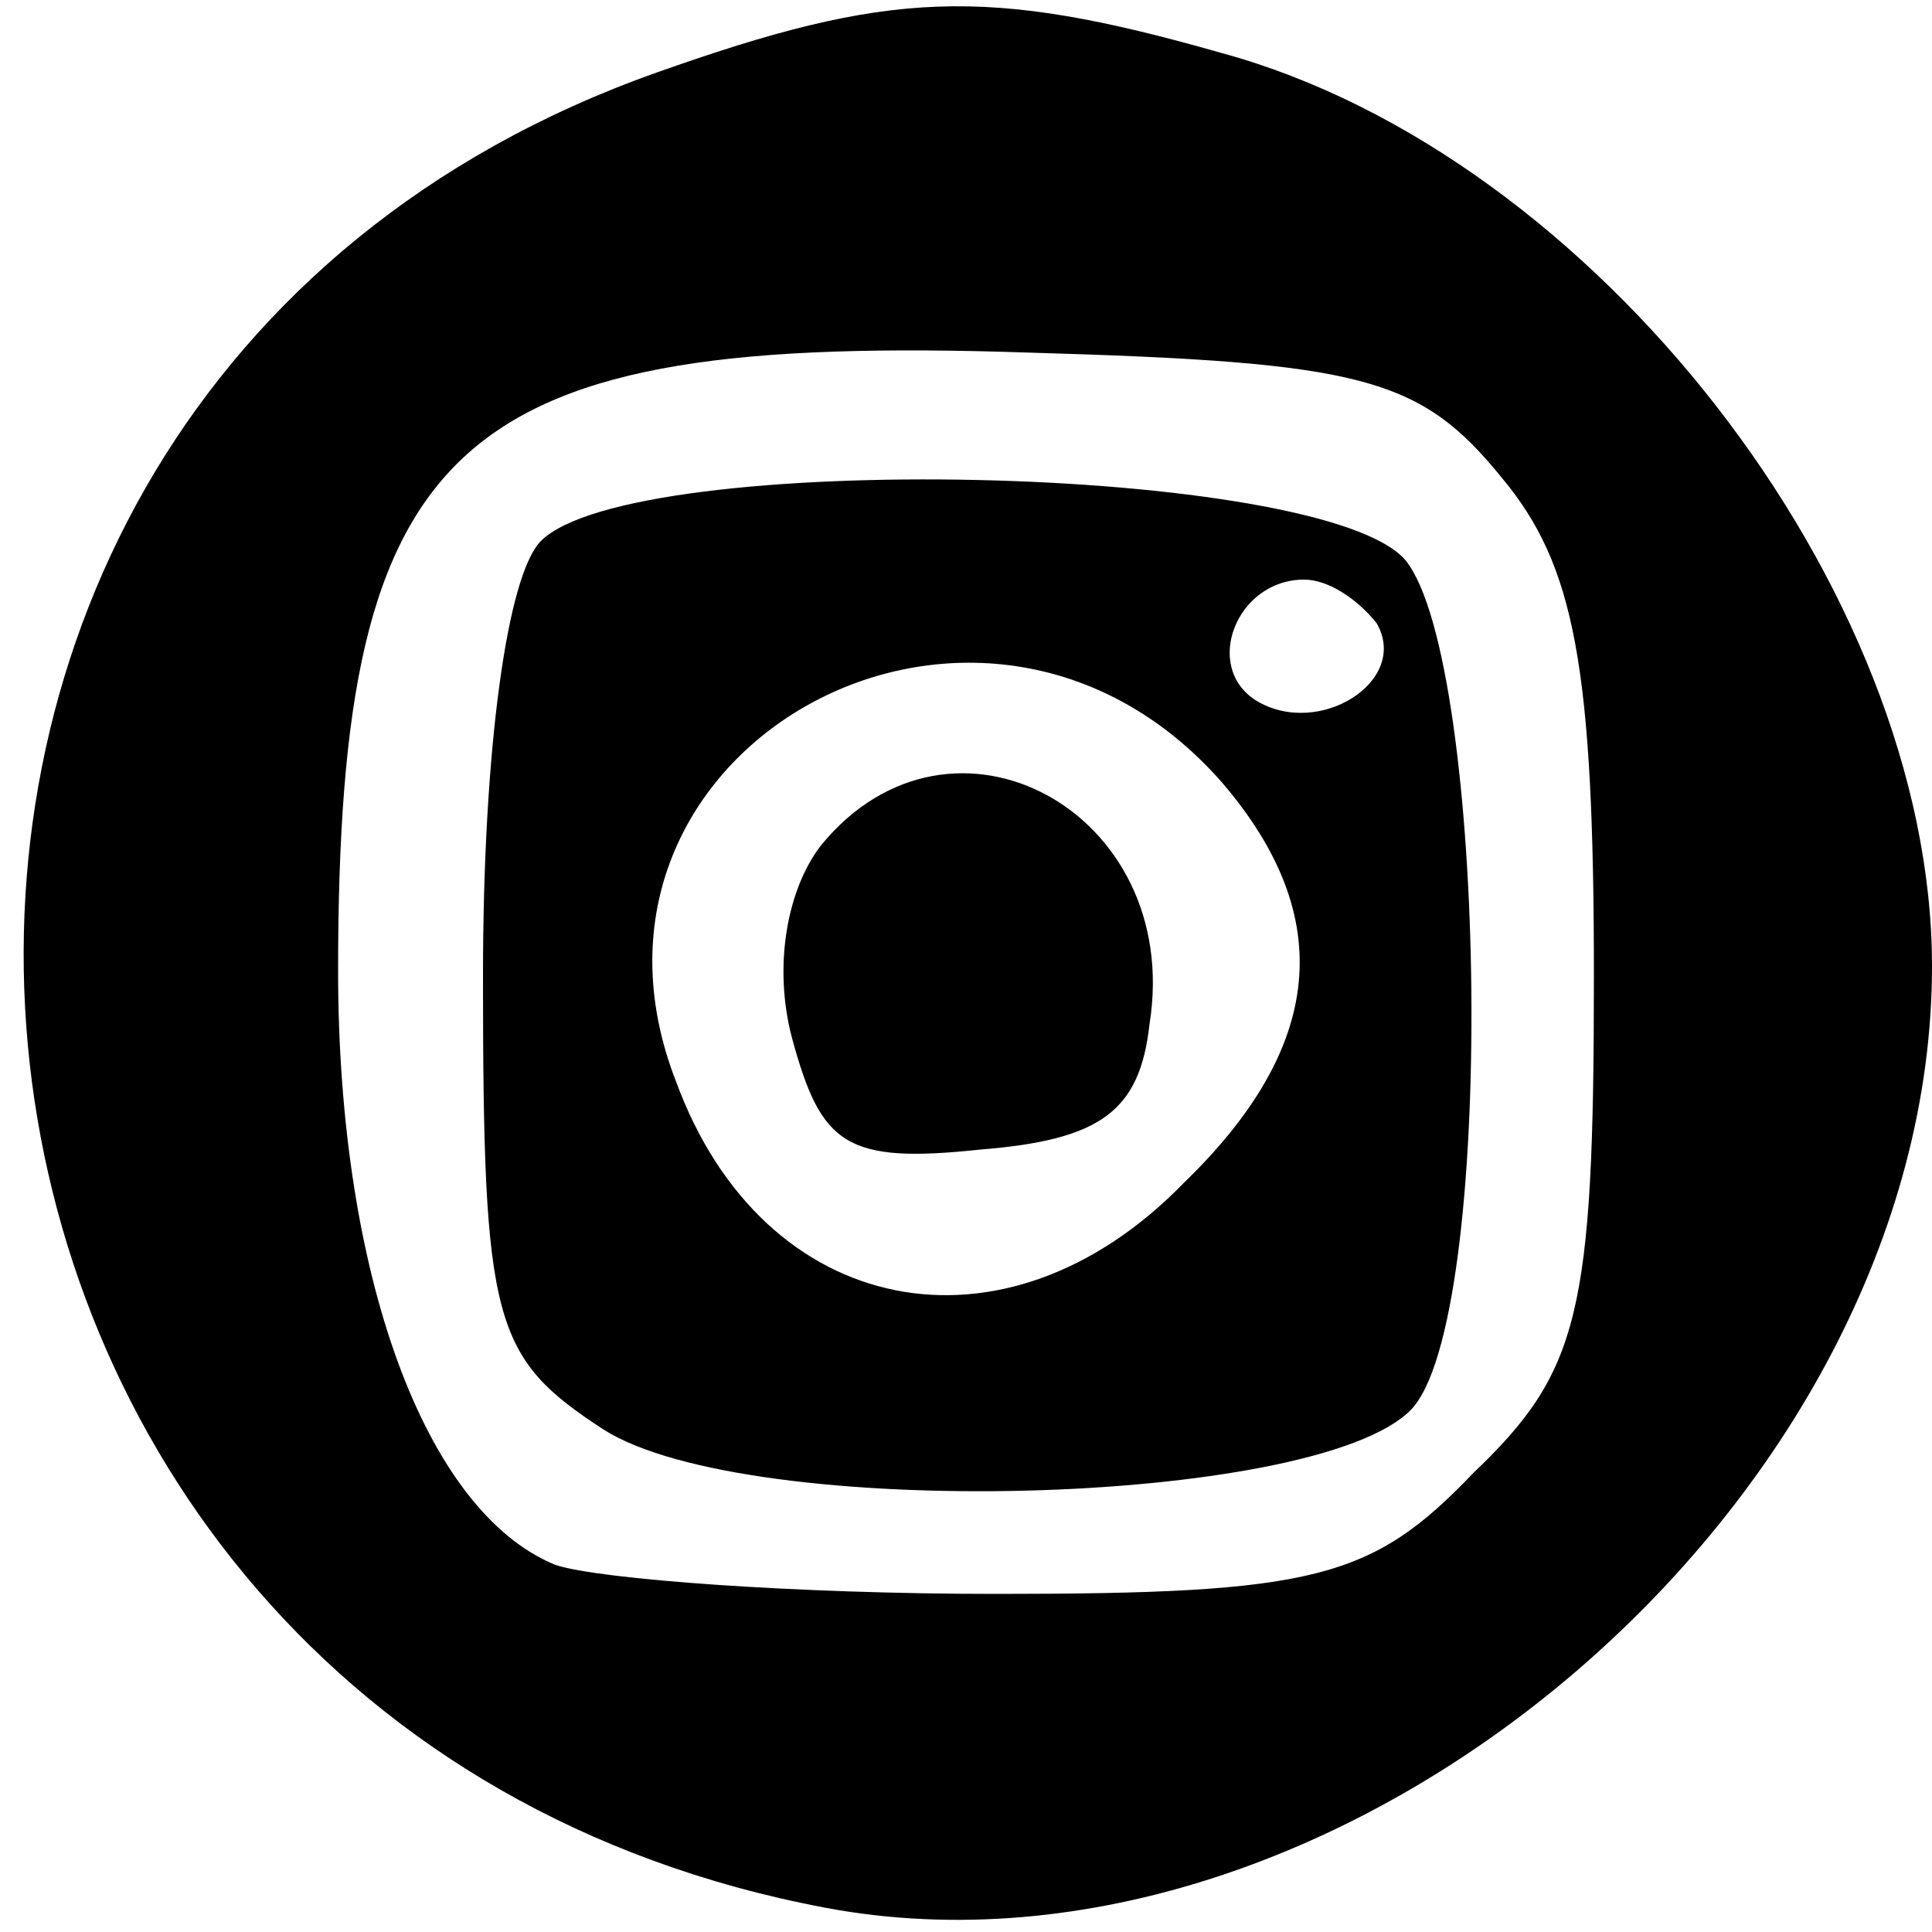
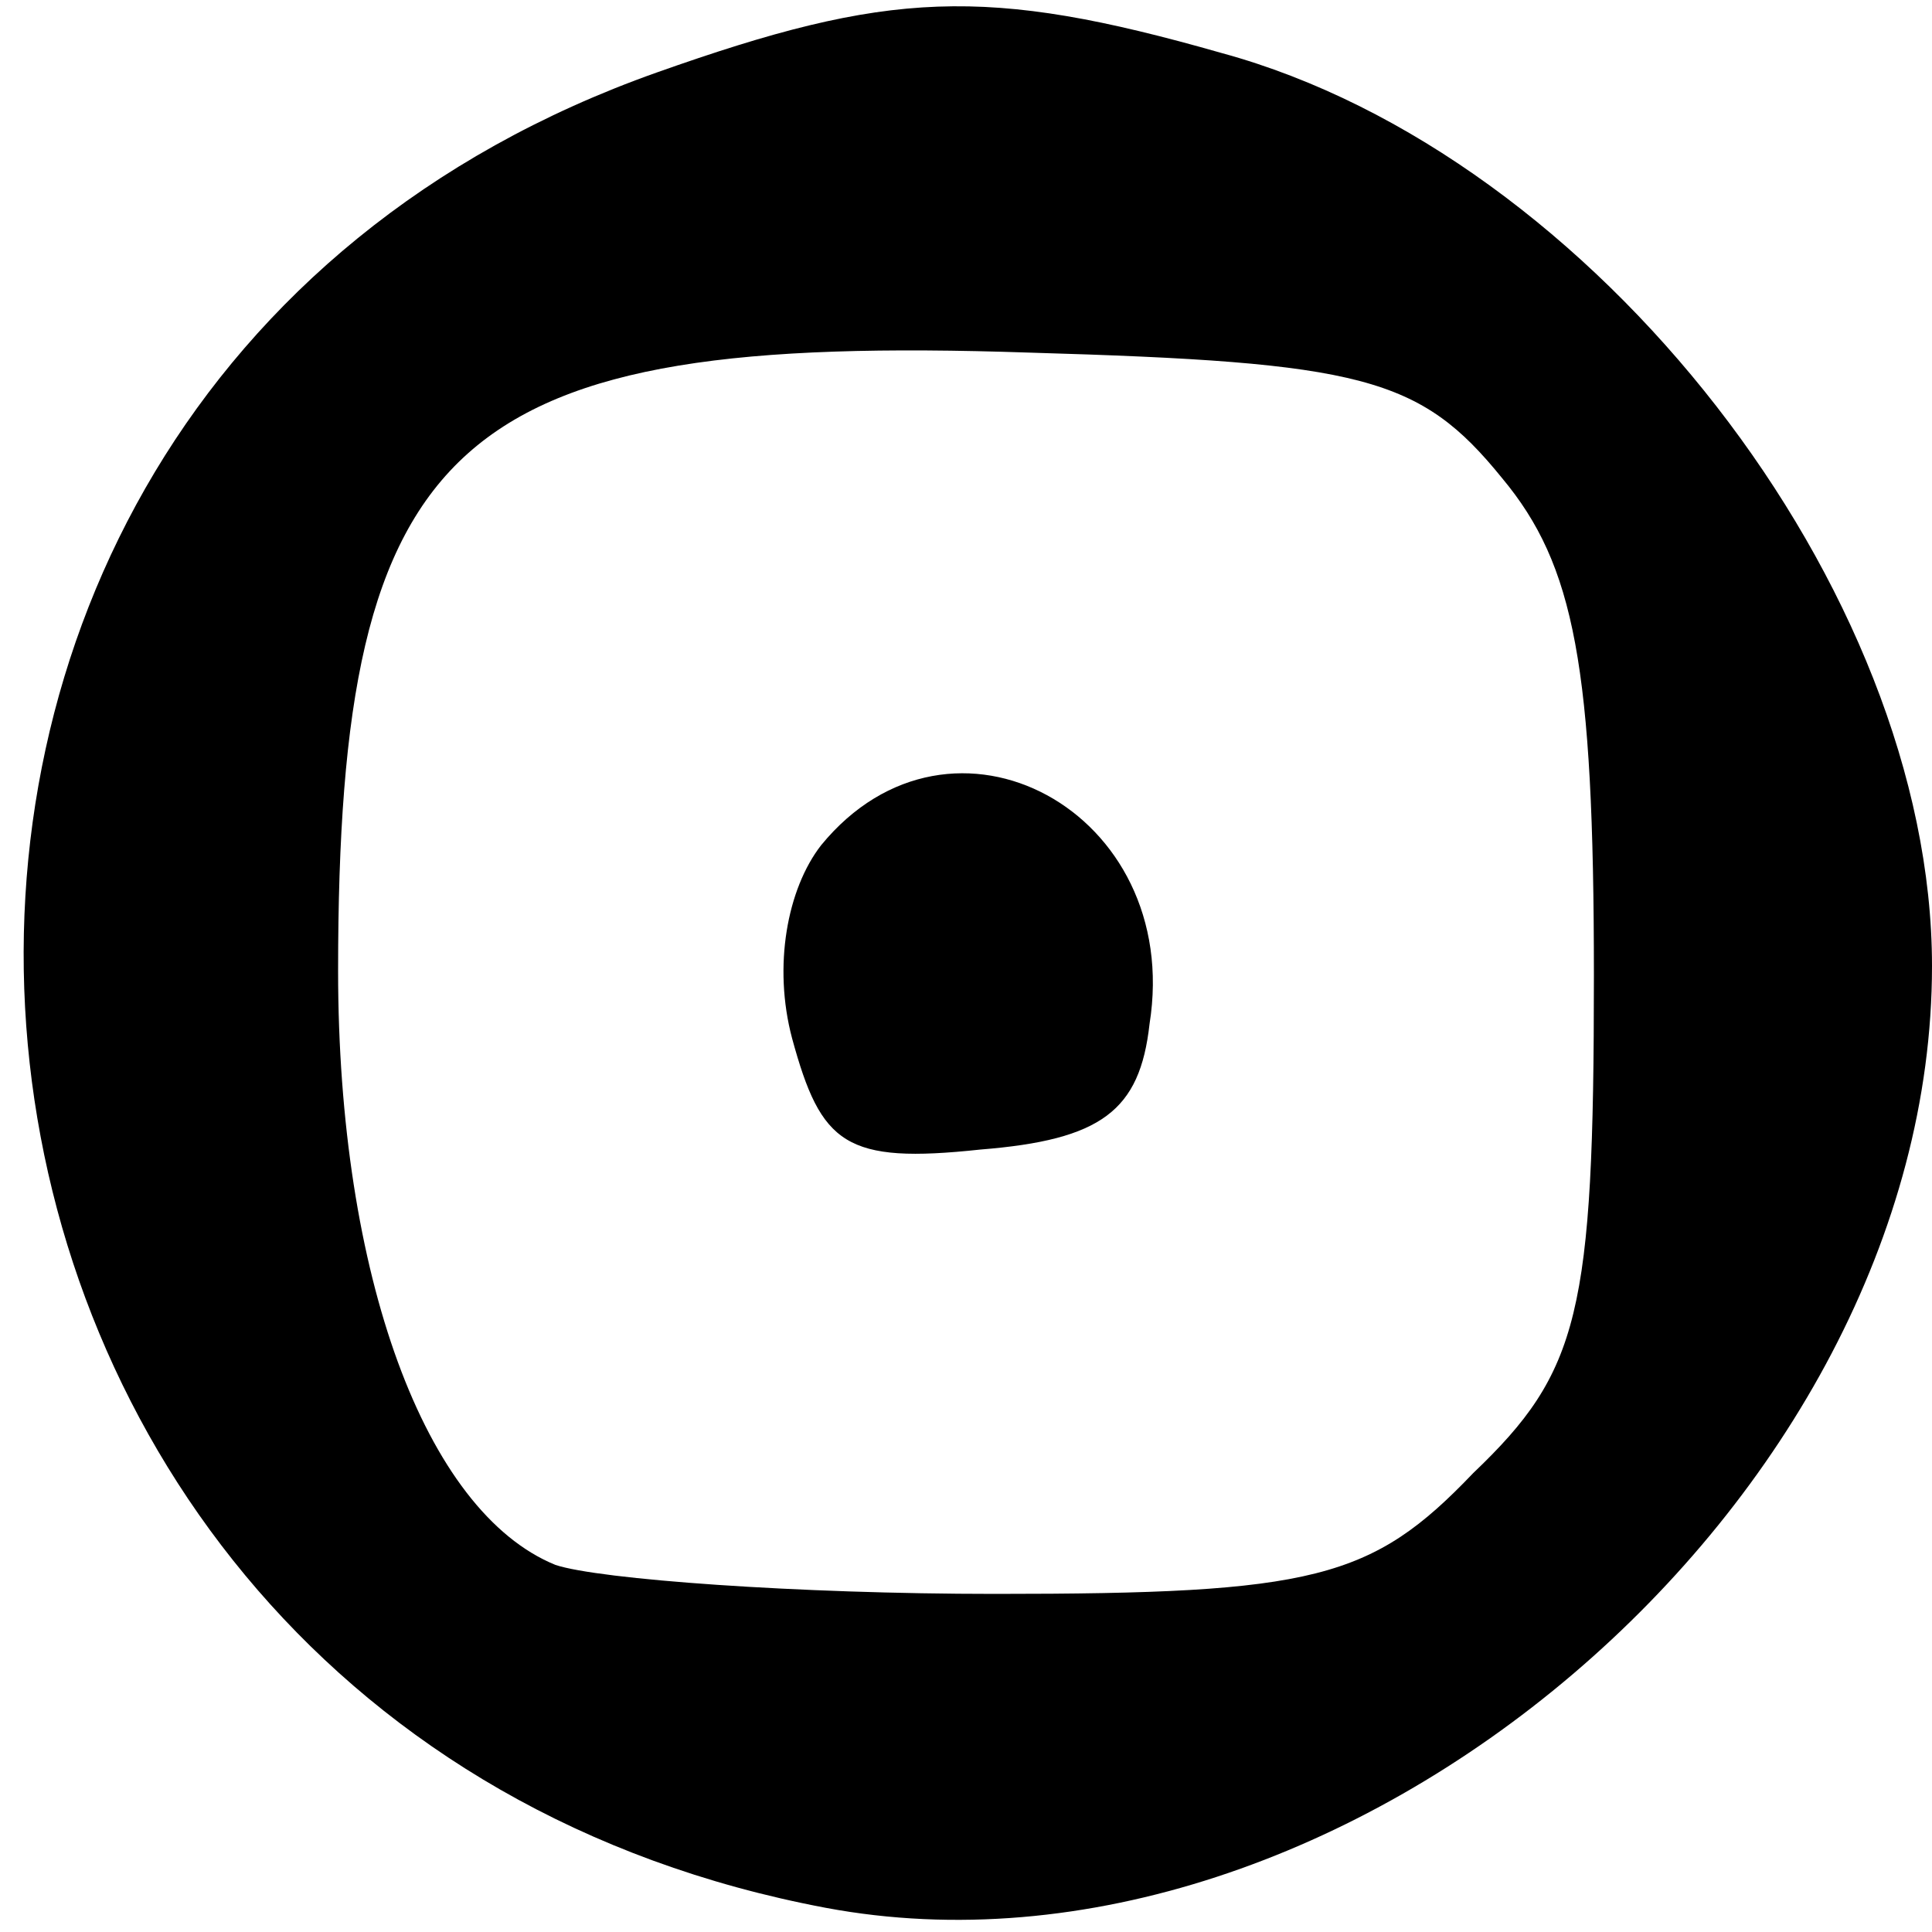
<svg xmlns="http://www.w3.org/2000/svg" version="1.0" width="40pt" height="40pt" viewBox="0 0 40 40" preserveAspectRatio="xMidYMid meet">
  <g transform="translate(0,40) scale(0.1,-0.1)" fill="#000000" stroke="none">
    <path d="M136 385 c-192 -68 -167 -342 35 -380 107 -20 229 84 229 195 0 78 -70 168 -147 189 -49 14 -69 13 -117 -4z m175 -84 c15 -18 19 -39 19 -103 0 -70 -3 -82 -25 -103 -21 -22 -33 -25 -99 -25 -41 0 -82 3 -91 6 -27 11 -45 60 -45 123 0 111 24 132 143 128 69 -2 81 -5 98 -26z" />
-     <path d="M112 288 c-7 -7 -12 -43 -12 -90 0 -72 2 -79 25 -94 30 -19 147 -16 167 4 18 18 16 155 -1 176 -17 20 -160 23 -179 4z m173 -17 c7 -12 -12 -24 -25 -16 -11 7 -4 25 10 25 5 0 11 -4 15 -9z m-32 -33 c24 -28 21 -55 -8 -83 -37 -38 -87 -28 -105 21 -27 69 63 119 113 62z" />
    <path d="M170 225 c-7 -9 -10 -25 -6 -40 6 -22 11 -26 39 -23 25 2 33 8 35 26 7 44 -41 70 -68 37z" />
  </g>
</svg>